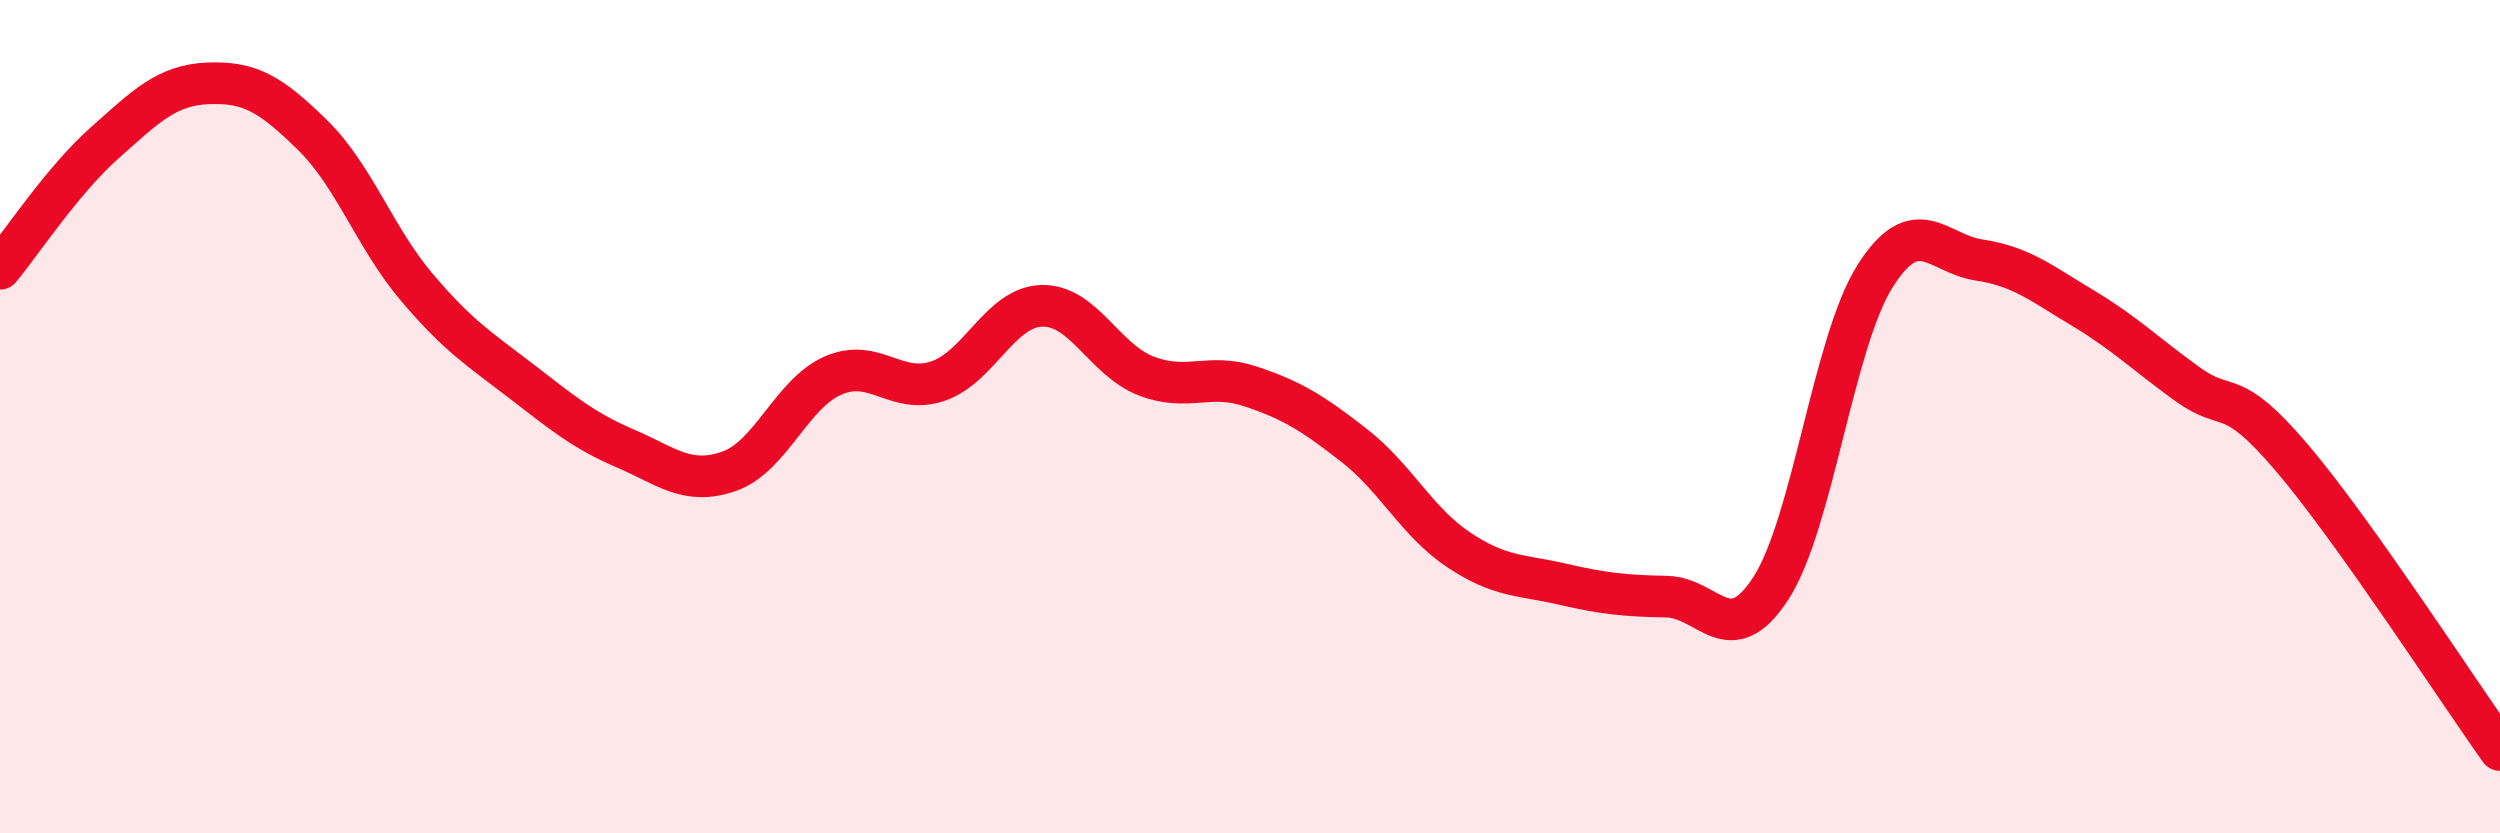
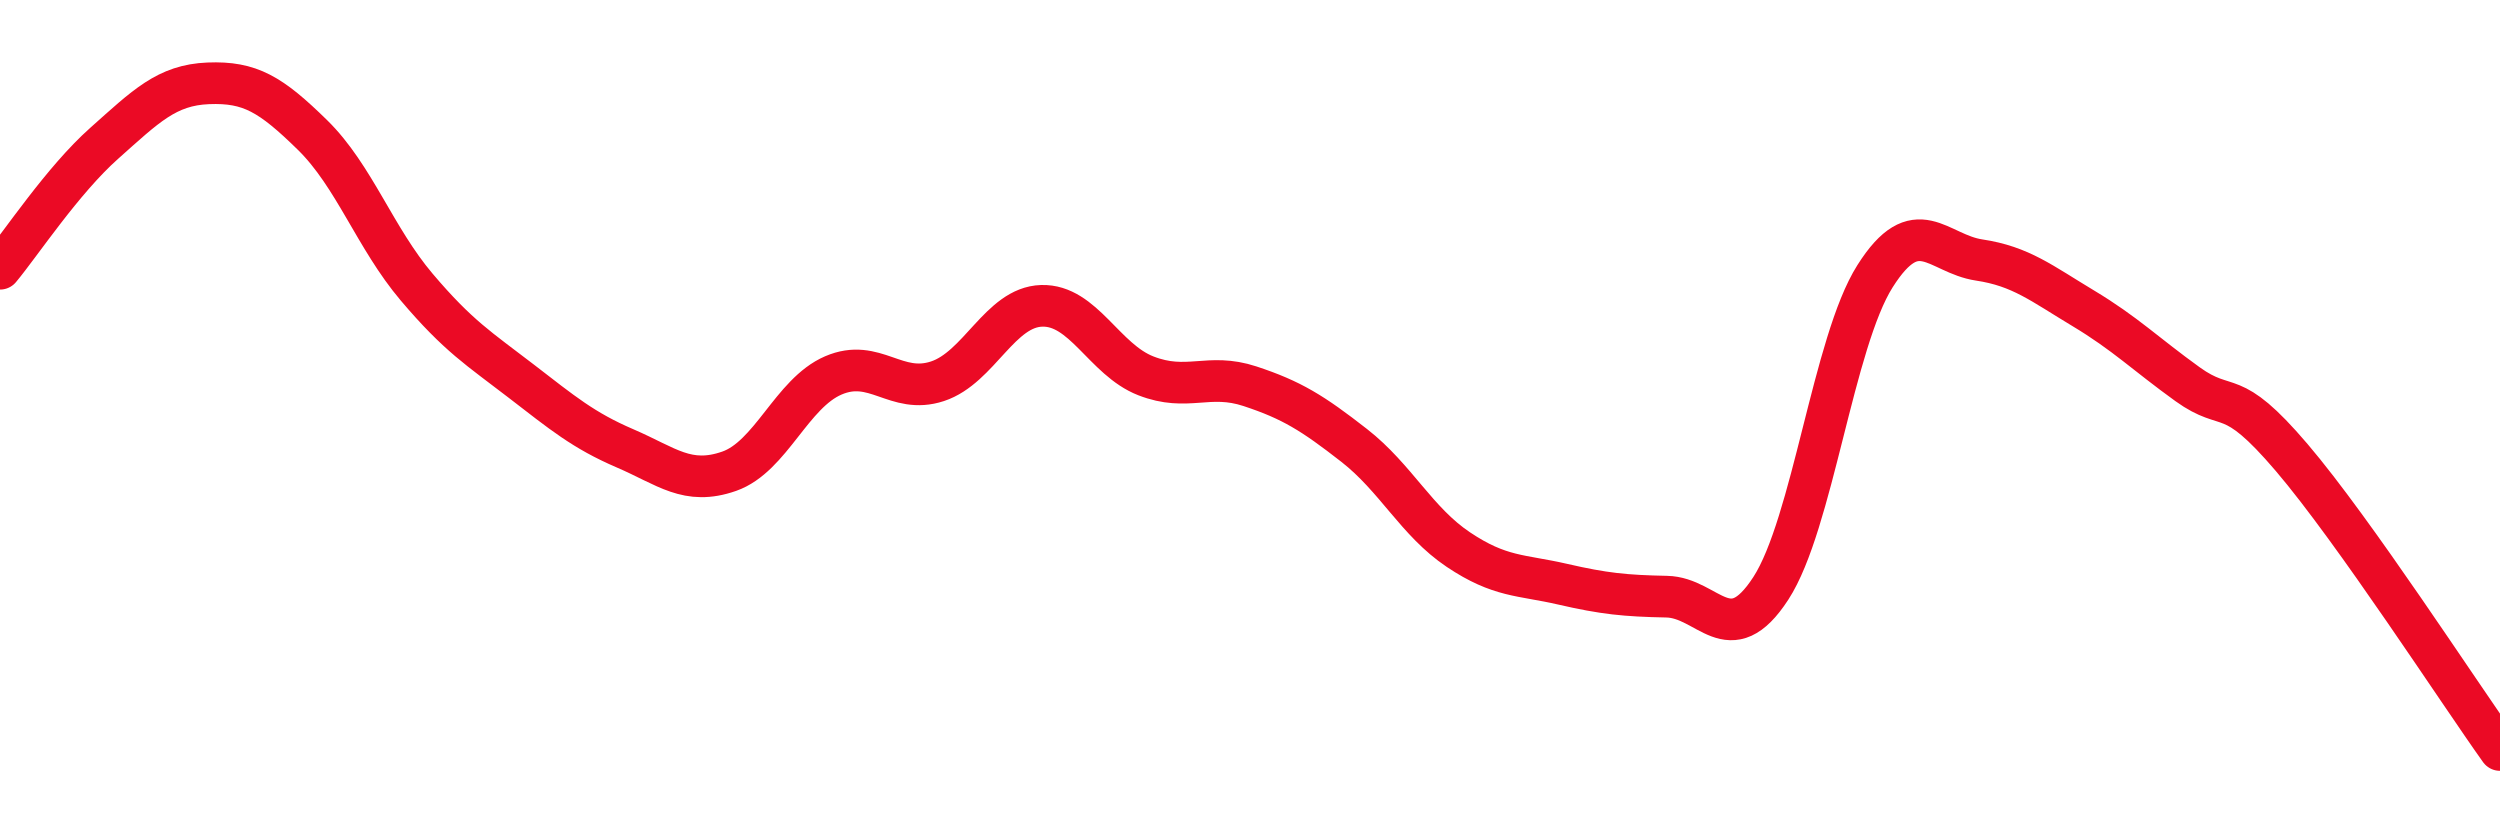
<svg xmlns="http://www.w3.org/2000/svg" width="60" height="20" viewBox="0 0 60 20">
-   <path d="M 0,6.45 C 0.5,5.85 1.5,4.33 2.5,3.44 C 3.5,2.55 4,2.04 5,2 C 6,1.96 6.5,2.26 7.5,3.24 C 8.5,4.22 9,5.71 10,6.89 C 11,8.07 11.5,8.37 12.5,9.14 C 13.5,9.91 14,10.33 15,10.76 C 16,11.19 16.5,11.66 17.5,11.31 C 18.5,10.96 19,9.44 20,9.01 C 21,8.58 21.5,9.48 22.5,9.15 C 23.5,8.82 24,7.37 25,7.34 C 26,7.31 26.5,8.63 27.5,9.02 C 28.5,9.41 29,8.94 30,9.27 C 31,9.6 31.5,9.91 32.5,10.69 C 33.5,11.47 34,12.52 35,13.19 C 36,13.86 36.5,13.79 37.5,14.02 C 38.5,14.25 39,14.3 40,14.32 C 41,14.34 41.5,15.66 42.5,14.12 C 43.5,12.58 44,8.21 45,6.63 C 46,5.05 46.5,6.09 47.5,6.24 C 48.5,6.39 49,6.8 50,7.4 C 51,8 51.5,8.5 52.5,9.22 C 53.5,9.94 53.5,9.22 55,10.98 C 56.5,12.74 59,16.6 60,18L60 20L0 20Z" fill="#EB0A25" opacity="0.1" stroke-linecap="round" stroke-linejoin="round" />
  <path d="M 0,6.45 C 0.5,5.85 1.5,4.33 2.5,3.44 C 3.5,2.55 4,2.04 5,2 C 6,1.96 6.5,2.26 7.5,3.24 C 8.5,4.22 9,5.71 10,6.89 C 11,8.07 11.5,8.37 12.5,9.14 C 13.5,9.91 14,10.33 15,10.76 C 16,11.19 16.5,11.66 17.5,11.31 C 18.5,10.96 19,9.44 20,9.01 C 21,8.58 21.5,9.48 22.5,9.15 C 23.5,8.82 24,7.37 25,7.34 C 26,7.31 26.5,8.63 27.5,9.02 C 28.5,9.41 29,8.94 30,9.27 C 31,9.6 31.5,9.91 32.5,10.69 C 33.5,11.47 34,12.52 35,13.19 C 36,13.86 36.5,13.79 37.5,14.02 C 38.5,14.25 39,14.3 40,14.32 C 41,14.34 41.5,15.66 42.5,14.12 C 43.5,12.58 44,8.21 45,6.63 C 46,5.05 46.5,6.09 47.5,6.24 C 48.5,6.39 49,6.8 50,7.4 C 51,8 51.5,8.5 52.5,9.22 C 53.5,9.94 53.5,9.22 55,10.98 C 56.5,12.74 59,16.6 60,18" stroke="#EB0A25" stroke-width="1" fill="none" stroke-linecap="round" stroke-linejoin="round" />
</svg>